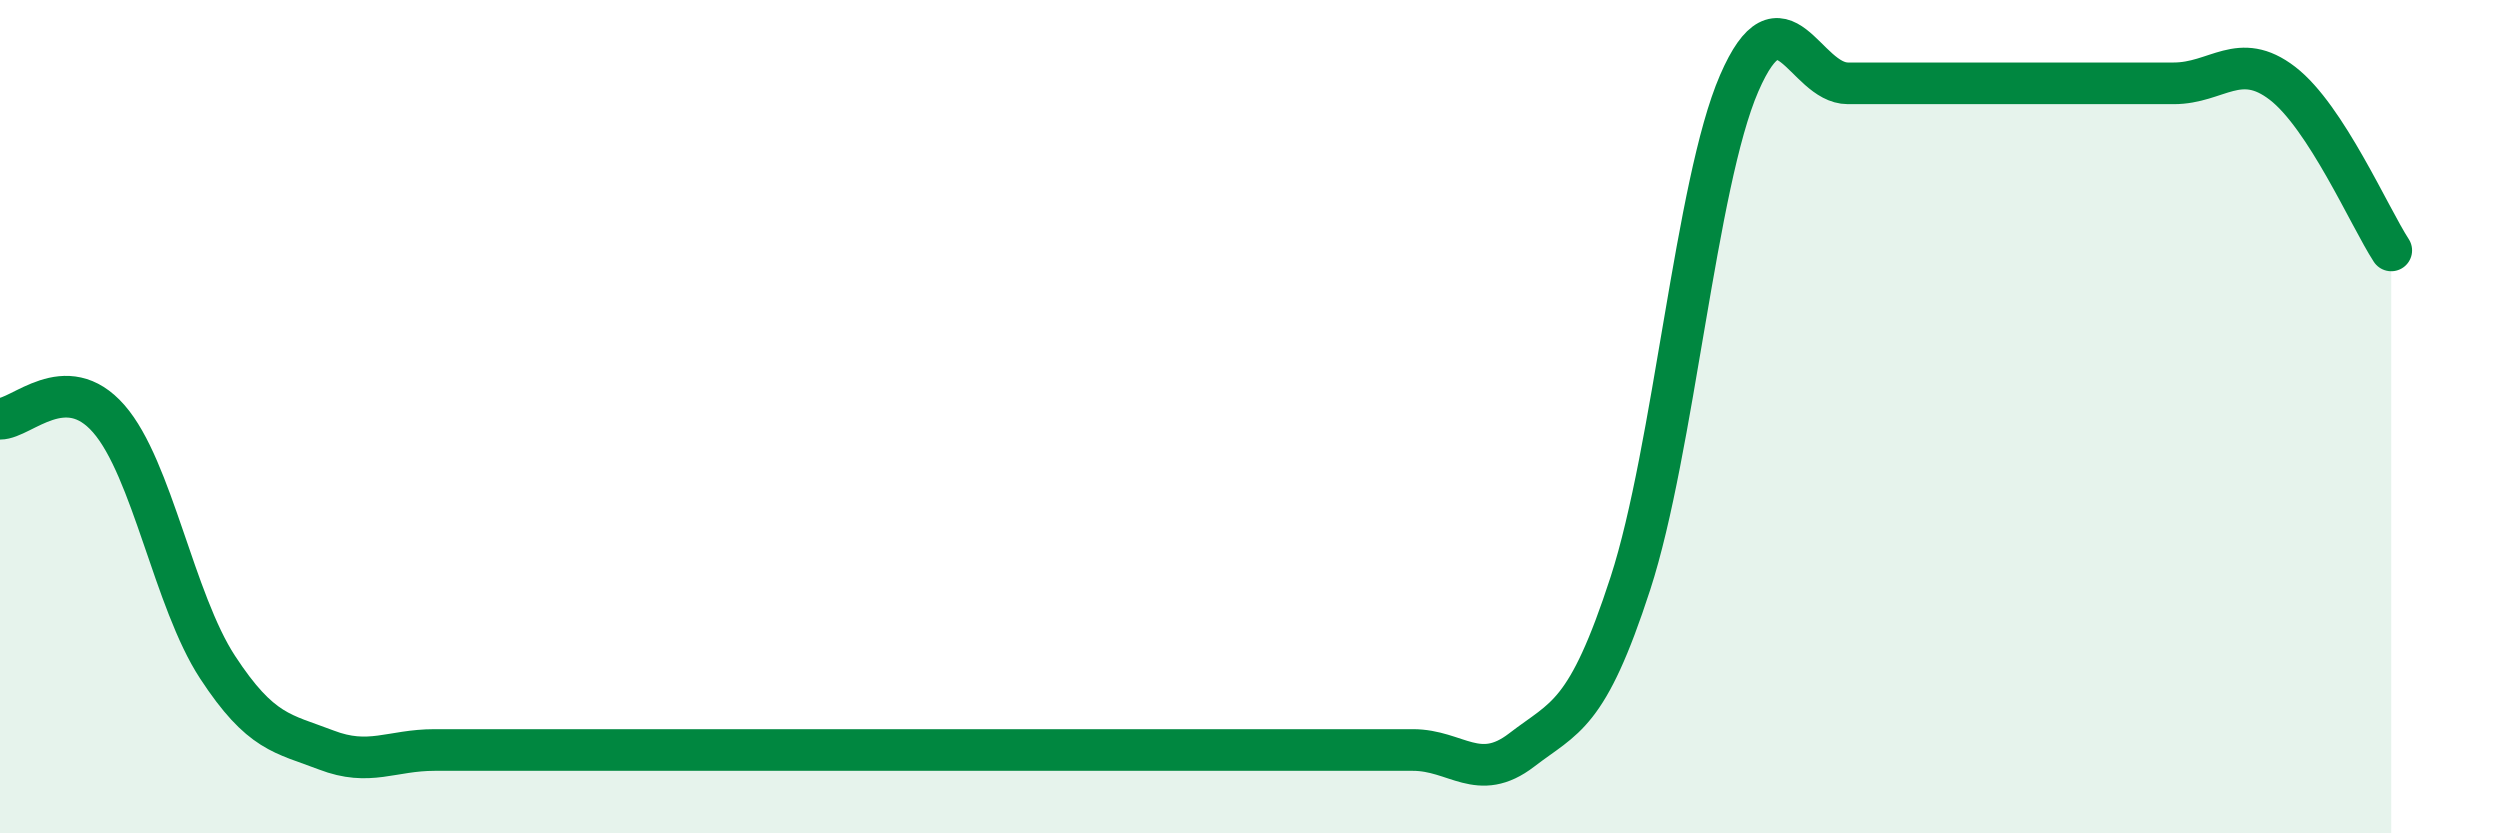
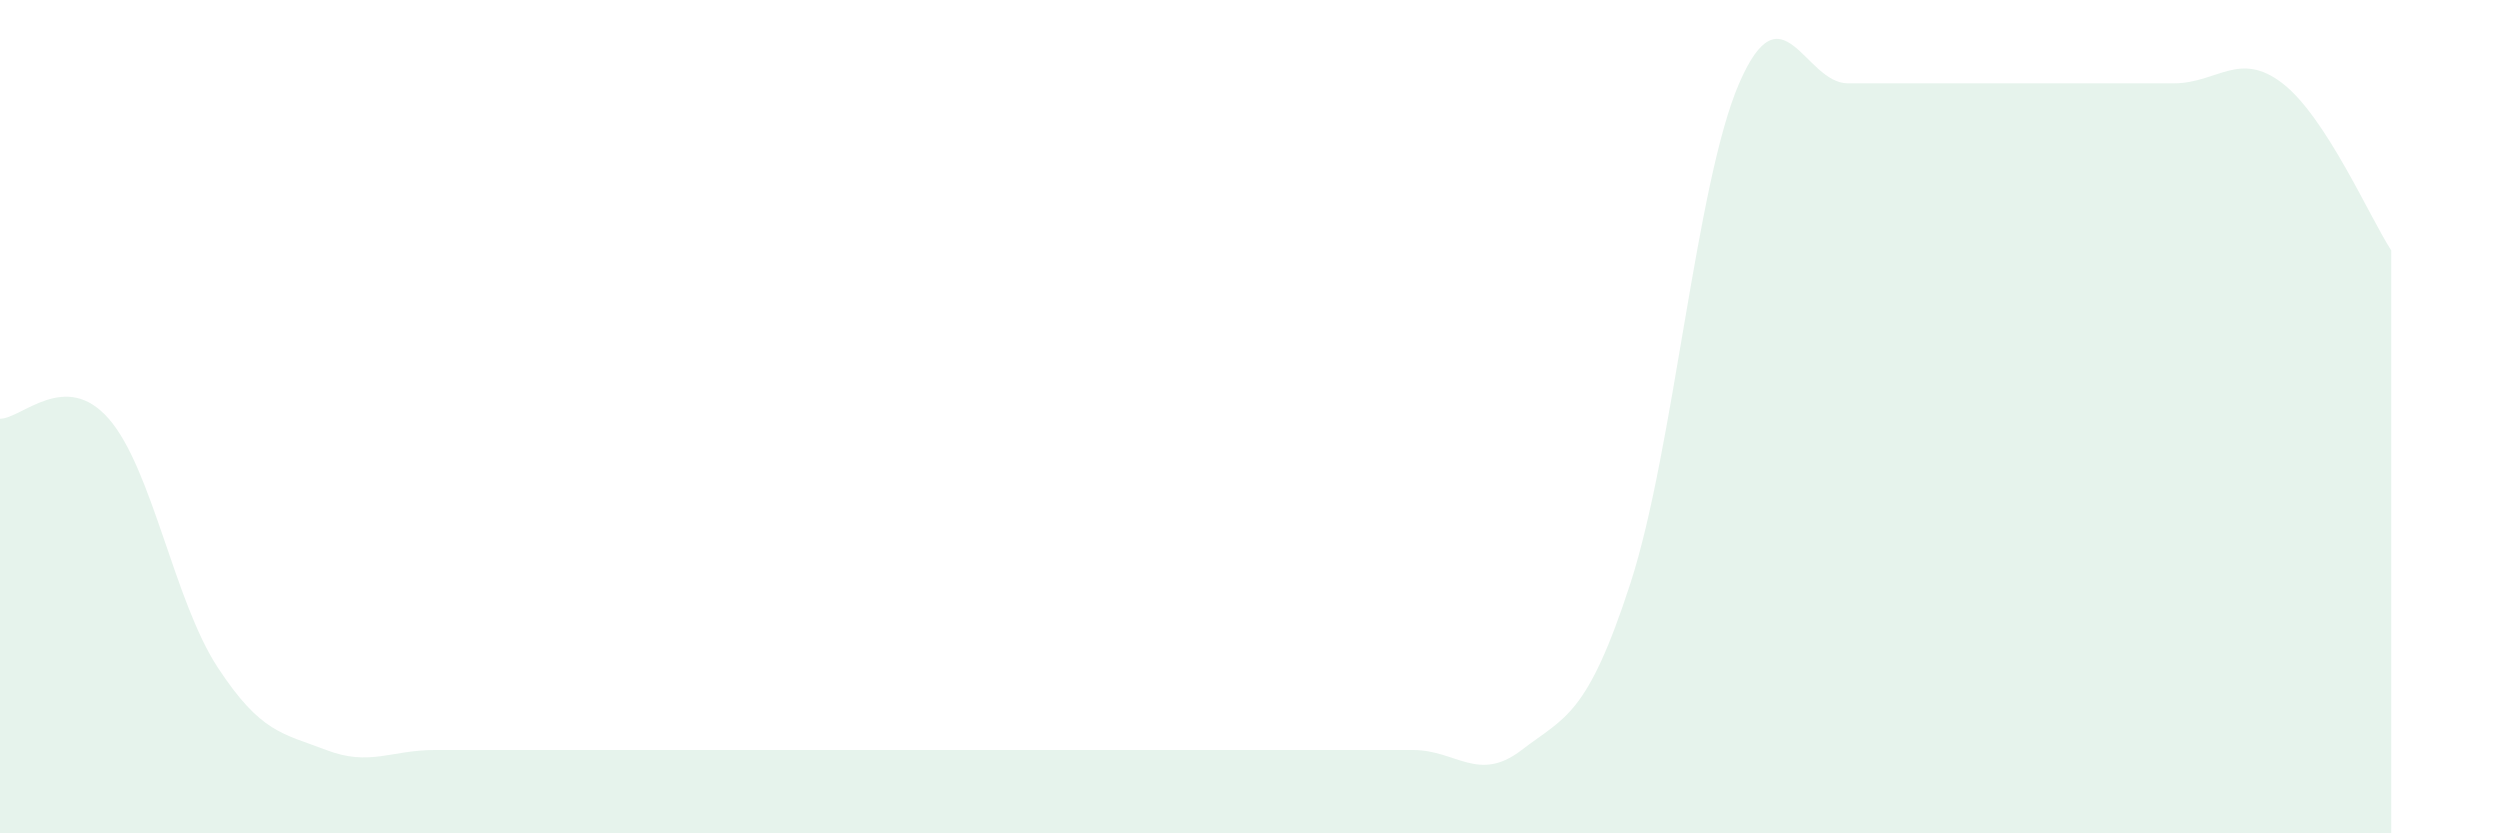
<svg xmlns="http://www.w3.org/2000/svg" width="60" height="20" viewBox="0 0 60 20">
  <path d="M 0,10.05 C 0.52,10.05 1.57,8.86 2.61,10.05 C 3.65,11.24 4.18,14.42 5.22,16.01 C 6.26,17.6 6.79,17.6 7.83,18 C 8.87,18.4 9.39,18 10.43,18 C 11.47,18 12,18 13.04,18 C 14.08,18 14.61,18 15.65,18 C 16.69,18 17.22,18 18.26,18 C 19.3,18 19.83,18 20.87,18 C 21.91,18 22.44,18 23.48,18 C 24.52,18 25.05,18 26.09,18 C 27.13,18 27.66,18 28.7,18 C 29.74,18 30.26,18 31.3,18 C 32.34,18 32.87,18 33.91,18 C 34.95,18 35.48,18.8 36.52,18 C 37.56,17.2 38.09,17.2 39.13,14 C 40.17,10.8 40.7,4.4 41.74,2 C 42.78,-0.4 43.31,2 44.35,2 C 45.39,2 45.92,2 46.96,2 C 48,2 48.53,2 49.57,2 C 50.61,2 51.13,2 52.17,2 C 53.21,2 53.74,1.2 54.78,2 C 55.82,2.8 56.87,5.21 57.39,6.01L57.39 20L0 20Z" fill="#008740" opacity="0.1" stroke-linecap="round" stroke-linejoin="round" />
-   <path d="M 0,10.05 C 0.52,10.05 1.57,8.86 2.61,10.05 C 3.65,11.24 4.18,14.42 5.22,16.01 C 6.26,17.6 6.79,17.6 7.83,18 C 8.87,18.4 9.39,18 10.43,18 C 11.47,18 12,18 13.04,18 C 14.08,18 14.61,18 15.65,18 C 16.69,18 17.22,18 18.26,18 C 19.3,18 19.83,18 20.87,18 C 21.91,18 22.44,18 23.48,18 C 24.52,18 25.05,18 26.09,18 C 27.13,18 27.66,18 28.7,18 C 29.74,18 30.26,18 31.3,18 C 32.34,18 32.87,18 33.91,18 C 34.95,18 35.48,18.8 36.52,18 C 37.56,17.2 38.09,17.2 39.13,14 C 40.17,10.8 40.7,4.4 41.74,2 C 42.78,-0.4 43.31,2 44.35,2 C 45.39,2 45.92,2 46.96,2 C 48,2 48.53,2 49.57,2 C 50.61,2 51.13,2 52.17,2 C 53.21,2 53.74,1.2 54.78,2 C 55.82,2.8 56.87,5.21 57.39,6.01" stroke="#008740" stroke-width="1" fill="none" stroke-linecap="round" stroke-linejoin="round" />
</svg>